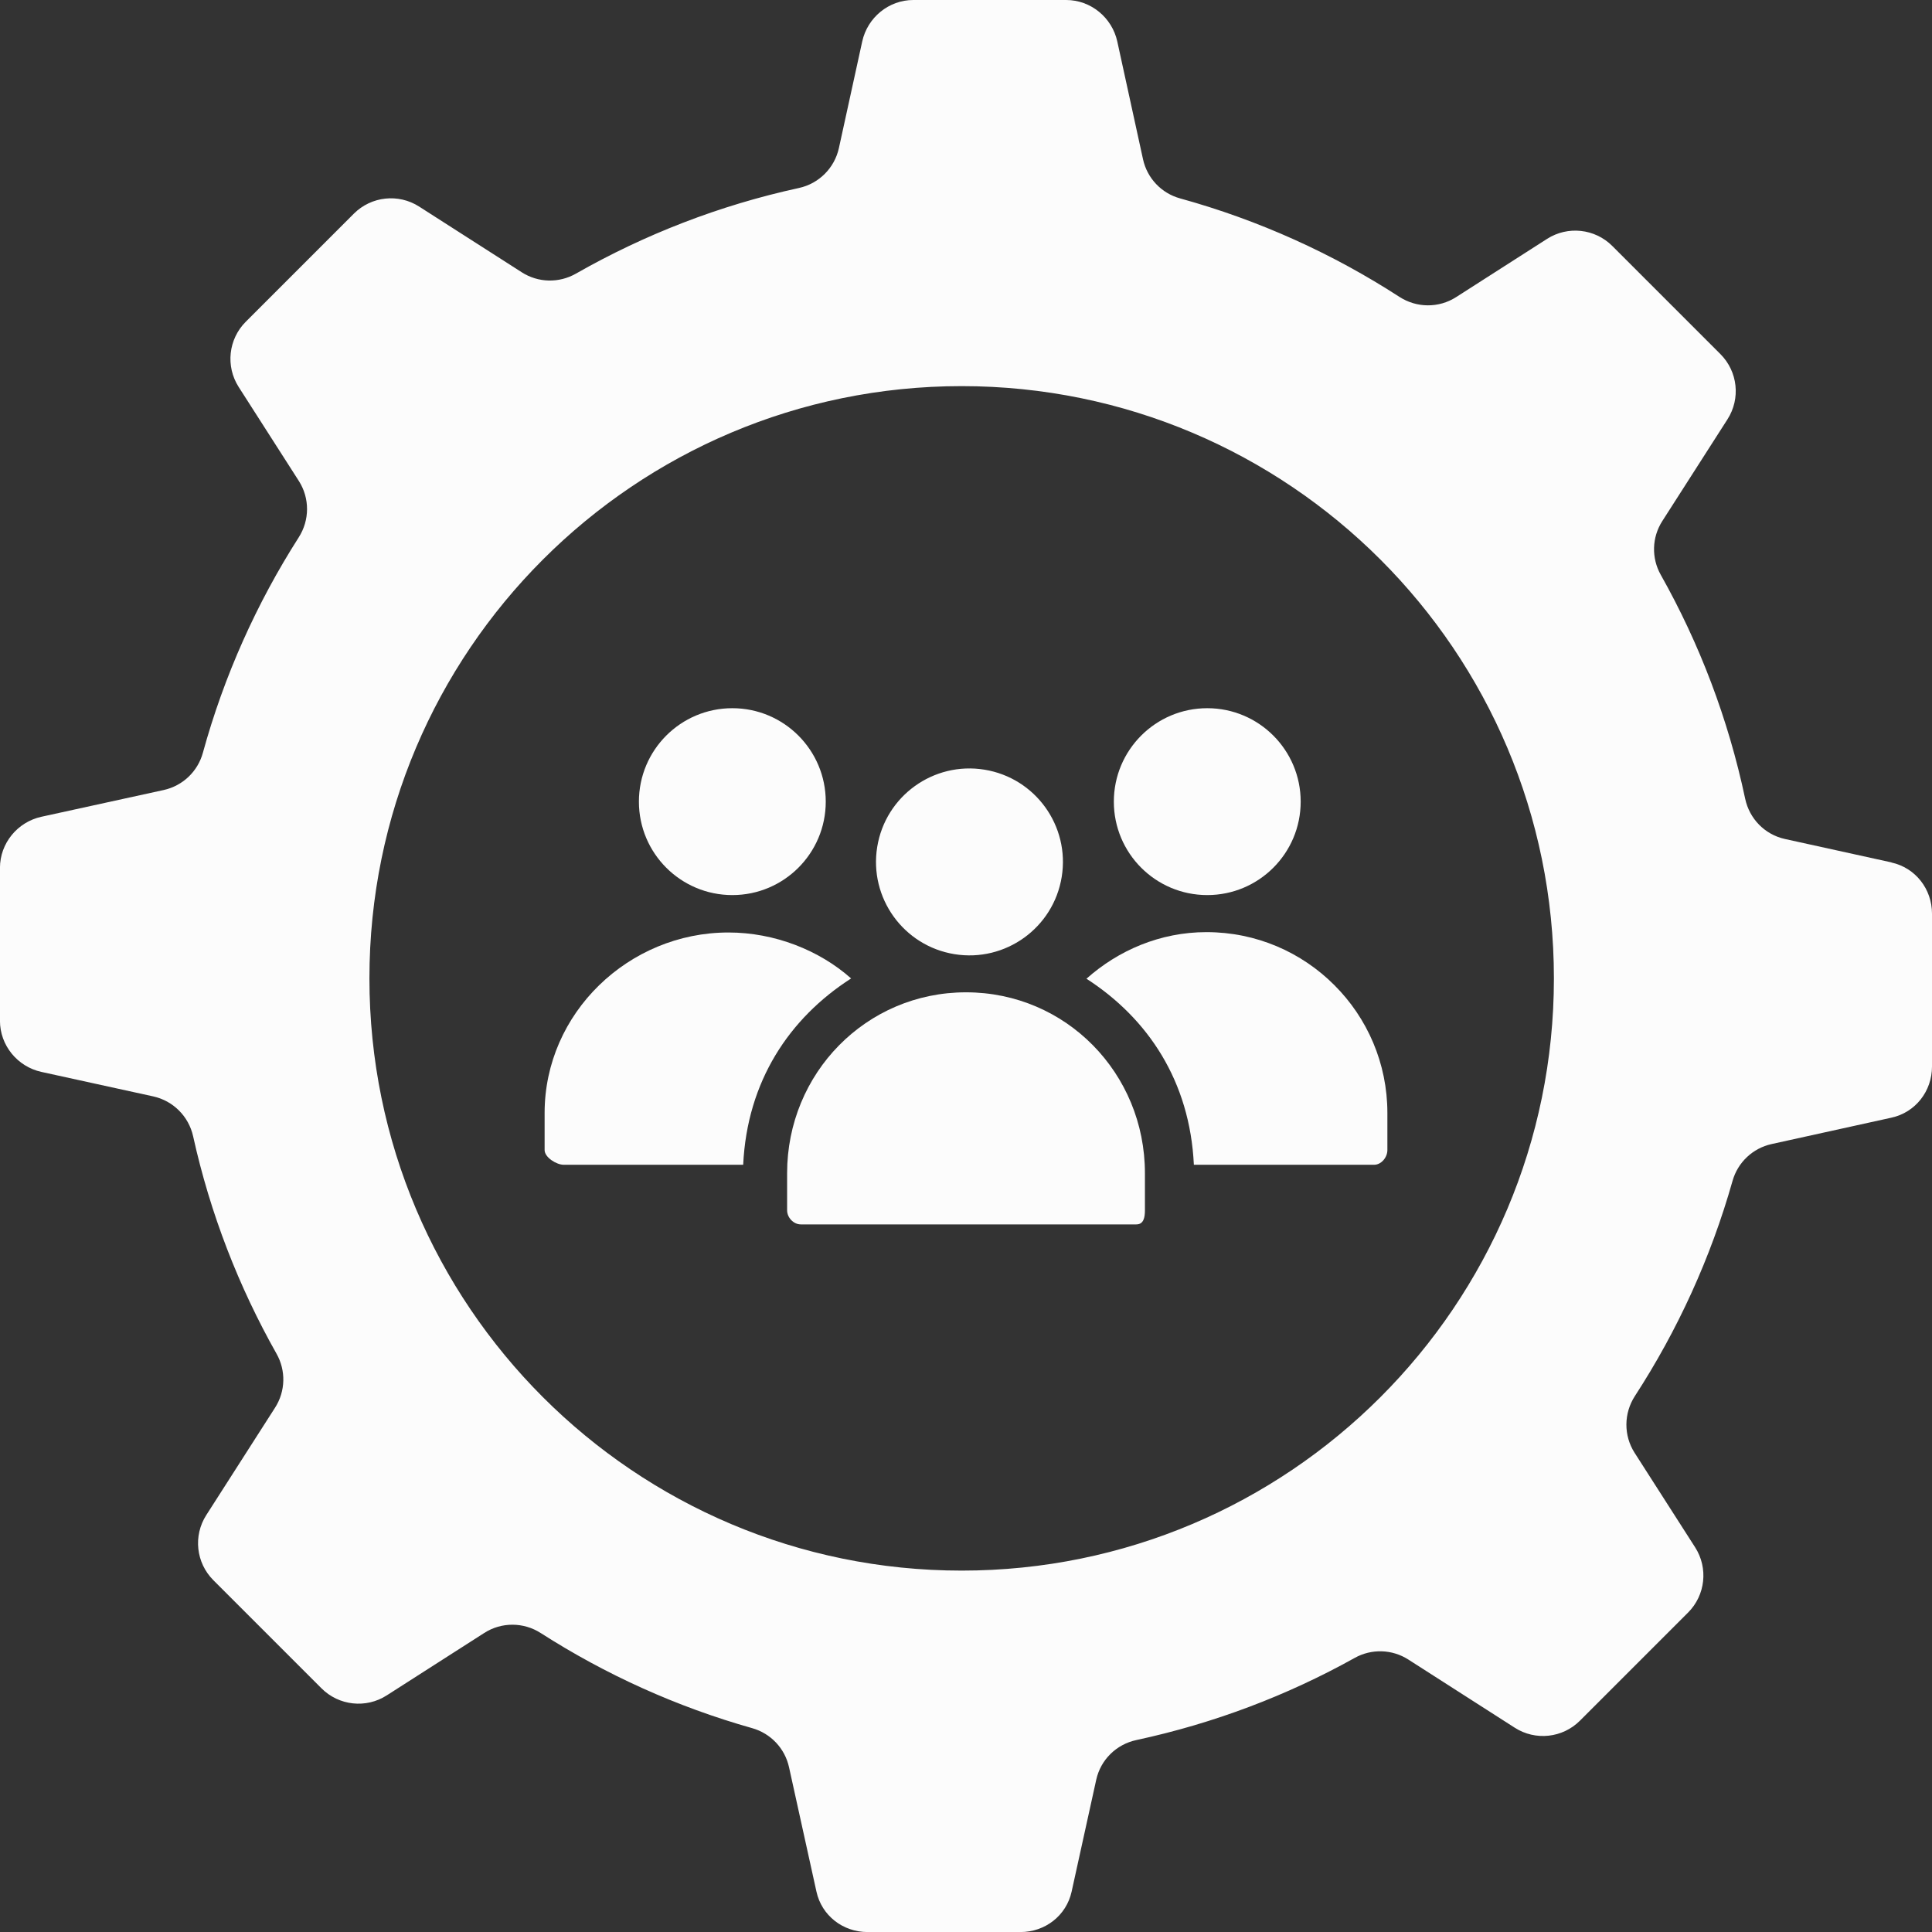
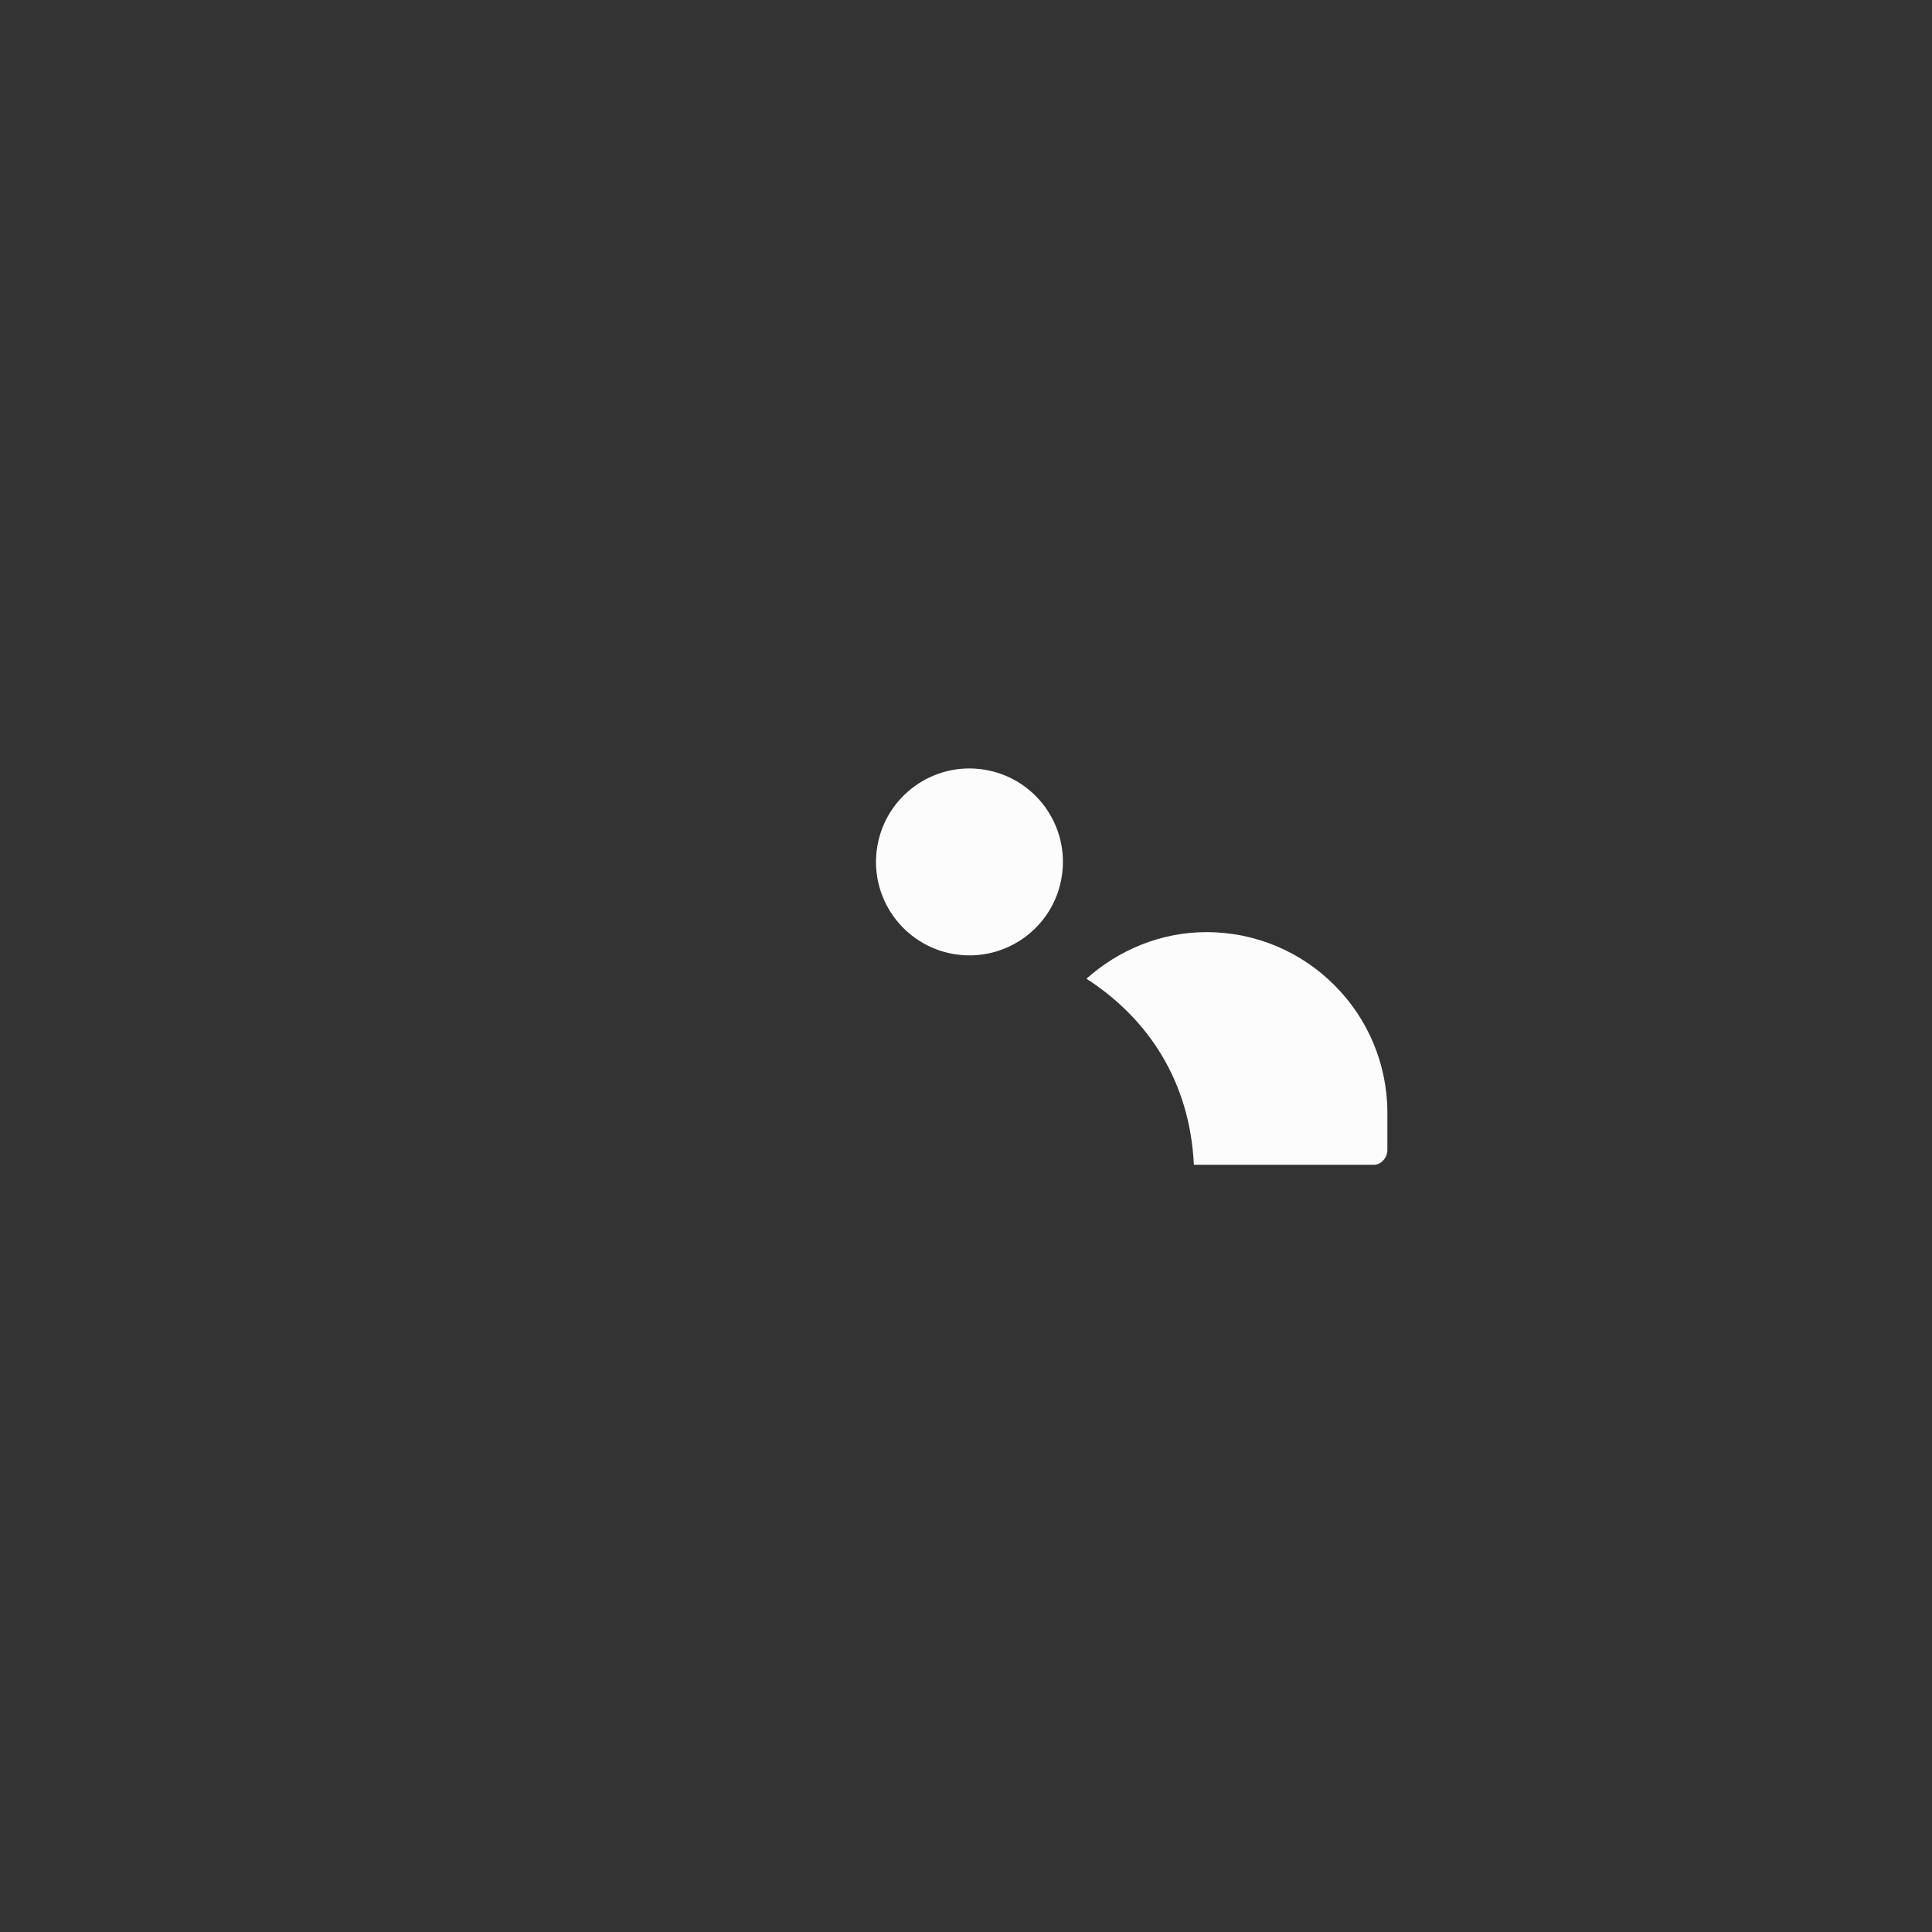
<svg xmlns="http://www.w3.org/2000/svg" id="Ebene_2" viewBox="0 0 486 486">
  <rect x="0" y="0" width="486" height="486" fill="#333333" stroke="none" />
  <defs>
    <style>      .cls-1 {        fill: #fcfcfc;      }    </style>
  </defs>
  <g id="Stay_x5F_organize">
    <g>
-       <path class="cls-1" d="M475.8,216.94l-26.8-5.89c-5.05-1.11-8.93-5.08-10-10.14-4.24-20.04-11.47-38.98-21.23-56.31-2.39-4.24-2.24-9.44.39-13.53l16.39-25.59c3.34-5.21,2.6-12.03-1.78-16.41l-27.2-27.2c-4.37-4.37-11.2-5.11-16.4-1.78l-22.88,14.65c-4.35,2.79-9.92,2.75-14.26-.06-16.82-10.89-35.38-19.31-55.17-24.77-4.7-1.29-8.29-5.08-9.33-9.84l-6.47-29.62c-1.32-6.04-6.68-10.45-12.86-10.45h-38.46c-6.18,0-11.53,4.41-12.85,10.45l-5.86,26.79c-1.1,5.03-5.04,8.96-10.06,10.05-19.99,4.35-38.85,11.71-56.11,21.55-4.25,2.42-9.48,2.3-13.6-.34l-25.83-16.54c-5.21-3.33-12.03-2.59-16.41,1.78l-27.2,27.2c-4.37,4.37-5.11,11.2-1.78,16.41l15.13,23.63c2.77,4.33,2.75,9.86-.02,14.19-10.58,16.57-18.78,34.79-24.12,54.21-1.29,4.7-5.08,8.3-9.85,9.35l-30.77,6.73c-6.04,1.33-10.42,6.68-10.42,12.86v38.46c0,6.18,4.38,11.53,10.42,12.86l28.13,6.16c5.01,1.1,8.93,5.02,10.04,10.03,4.3,19.45,11.46,37.84,20.98,54.7,2.4,4.24,2.27,9.45-.36,13.56l-17.3,27.02c-3.34,5.2-2.6,12.03,1.78,16.4l27.2,27.2c4.37,4.37,11.2,5.11,16.4,1.77l24.54-15.71c4.34-2.78,9.88-2.75,14.21.03,16.27,10.42,34.15,18.55,53.18,23.92,4.67,1.32,8.23,5.09,9.27,9.82l6.9,31.3c1.32,6.04,6.67,10.17,12.86,10.17h38.47c6.18,0,11.53-4.13,12.86-10.17l6.19-28.14c1.11-5.04,5.06-8.91,10.11-9.99,19.51-4.2,37.97-11.22,54.91-20.66,4.23-2.36,9.41-2.2,13.49.41l26.77,17.15c5.21,3.34,12.03,2.6,16.4-1.77l27.2-27.2c4.37-4.37,5.11-11.2,1.78-16.4l-15.23-23.78c-2.79-4.36-2.74-9.94.07-14.28,10.73-16.52,19.08-34.73,24.57-54.14,1.32-4.66,5.09-8.21,9.82-9.25l30.15-6.64c6.04-1.32,10.2-6.67,10.2-12.86v-38.46c0-6.18-4.15-11.53-10.19-12.86ZM241.91,395.09c-82.28,0-148.98-66.7-148.98-148.98S159.63,97.13,241.91,97.13s148.98,66.7,148.98,148.98-66.7,148.98-148.98,148.98Z" />
-       <path class="cls-1" d="M184.22,225.16c12.98,0,23.5-10.52,23.5-23.5s-10.52-23.51-23.5-23.51-23.5,10.52-23.5,23.51,10.52,23.5,23.5,23.5Z" />
-       <path class="cls-1" d="M303.69,225.16c12.98,0,23.5-10.52,23.5-23.5s-10.52-23.51-23.5-23.51-23.5,10.52-23.5,23.51,10.52,23.5,23.5,23.5Z" />
      <circle class="cls-1" cx="243.86" cy="216.8" r="23.51" transform="translate(-9.2 422.79) rotate(-80.78)" />
-       <path class="cls-1" d="M243,249.62c-25.13,0-45,20.37-45,45.5v9.34c0,1.82,1.61,3.54,3.44,3.54h84.41c1.82,0,2.16-1.72,2.16-3.54v-9.34c0-25.13-19.87-45.5-45-45.5Z" />
-       <path class="cls-1" d="M214.1,246.13c-8.01-7.12-19.29-11.56-30.85-11.56-25.13,0-46.25,20.29-46.25,45.4v9.34c0,1.82,2.97,3.69,4.79,3.69h45.16c1-21,11.58-36.87,27.15-46.87Z" />
      <path class="cls-1" d="M303.49,234.48c-11.61,0-22.17,4.57-30.19,11.72,15.5,9.99,26.02,25.8,27.02,46.8h45.34c1.82,0,3.34-1.87,3.34-3.69v-9.34c0-12.55-5.1-23.94-13.33-32.15-8.24-8.26-19.6-13.34-32.17-13.34Z" />
    </g>
  </g>
</svg>